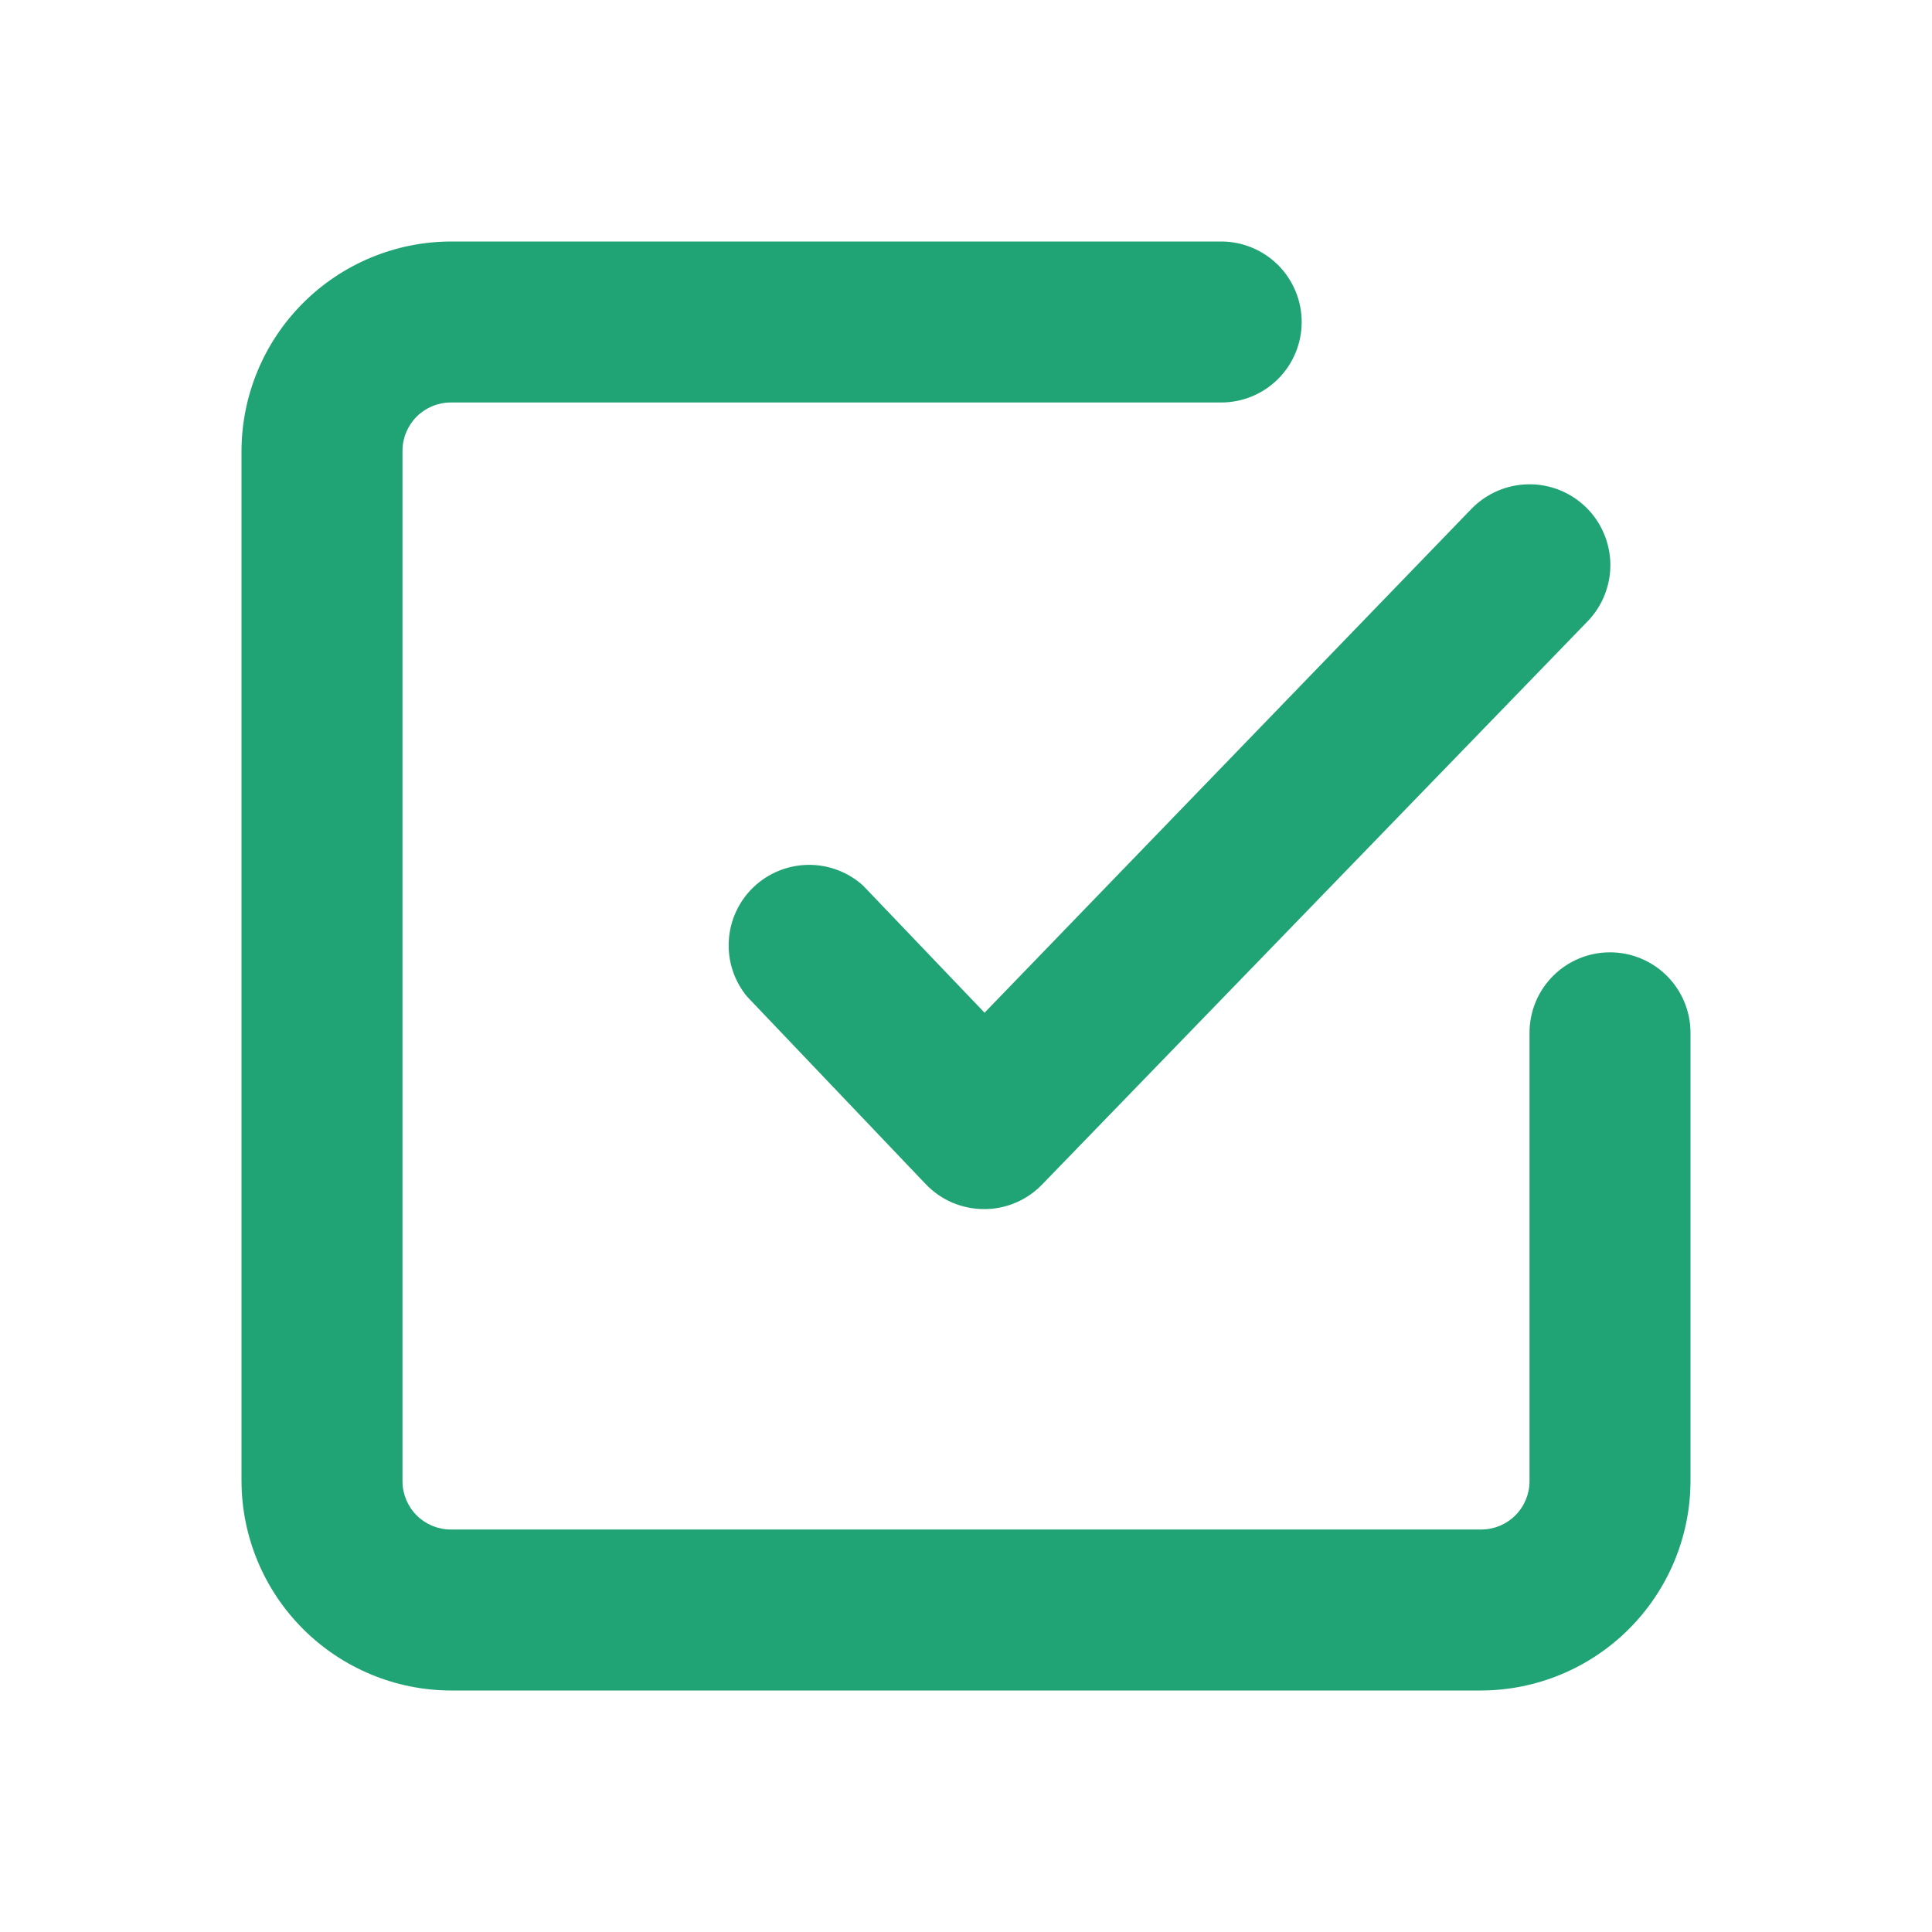
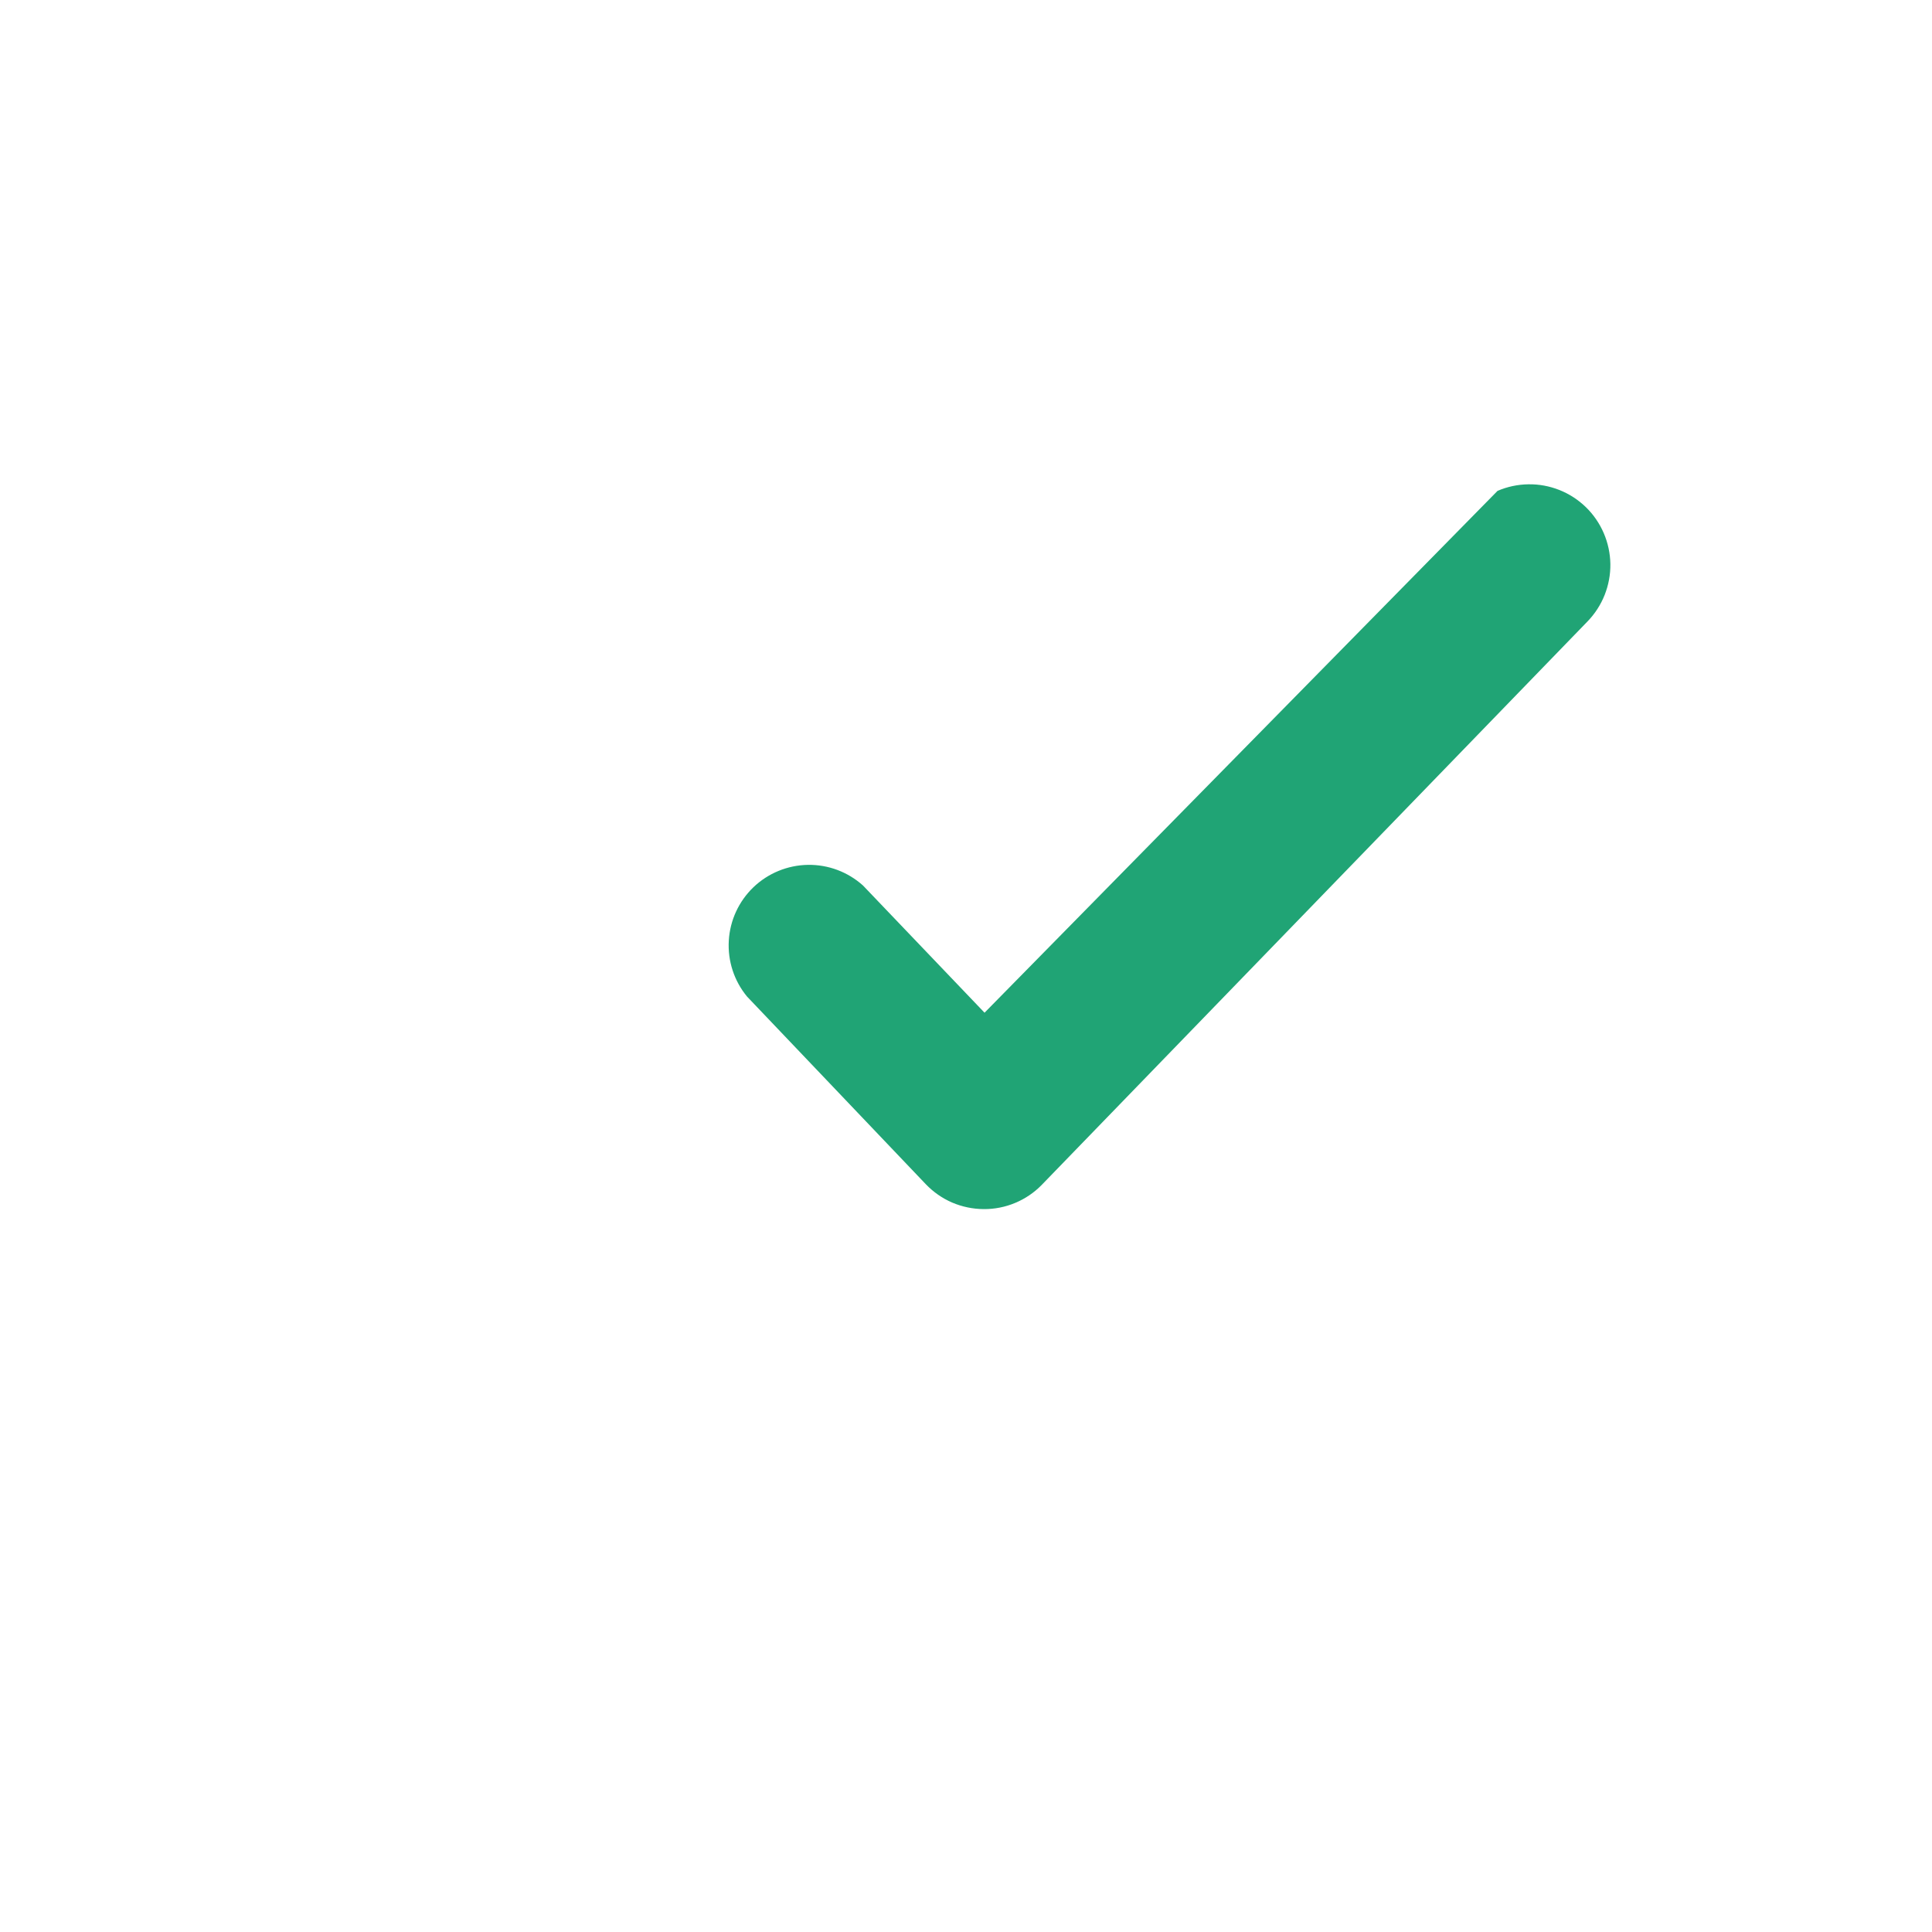
<svg xmlns="http://www.w3.org/2000/svg" width="40" height="40" viewBox="0 0 40 40" fill="none">
-   <path d="M33.333 19.717C32.891 19.717 32.467 19.892 32.155 20.205C31.842 20.517 31.667 20.941 31.667 21.383V30.667C31.667 30.932 31.561 31.186 31.374 31.374C31.186 31.561 30.932 31.667 30.667 31.667H9.333C9.068 31.667 8.814 31.561 8.626 31.374C8.439 31.186 8.333 30.932 8.333 30.667V9.333C8.333 9.068 8.439 8.814 8.626 8.626C8.814 8.439 9.068 8.333 9.333 8.333H25.283C25.725 8.333 26.149 8.158 26.462 7.845C26.774 7.533 26.95 7.109 26.95 6.667C26.95 6.225 26.774 5.801 26.462 5.488C26.149 5.176 25.725 5 25.283 5H9.333C8.185 5.004 7.086 5.462 6.274 6.274C5.462 7.086 5.004 8.185 5 9.333V30.667C5.004 31.815 5.462 32.914 6.274 33.726C7.086 34.538 8.185 34.996 9.333 35H30.667C31.815 34.996 32.914 34.538 33.726 33.726C34.538 32.914 34.996 31.815 35 30.667V21.383C35 20.941 34.824 20.517 34.512 20.205C34.199 19.892 33.775 19.717 33.333 19.717Z" fill="#20A475" />
-   <path d="M17.867 18.333C17.554 18.052 17.147 17.899 16.726 17.906C16.306 17.913 15.903 18.078 15.599 18.369C15.296 18.66 15.113 19.055 15.089 19.475C15.064 19.895 15.199 20.309 15.467 20.633L19.167 24.517C19.322 24.679 19.508 24.809 19.714 24.898C19.921 24.986 20.143 25.032 20.367 25.033C20.59 25.035 20.812 24.991 21.018 24.905C21.224 24.819 21.411 24.693 21.567 24.533L32.867 12.867C33.02 12.709 33.141 12.523 33.222 12.319C33.303 12.114 33.344 11.896 33.341 11.676C33.337 11.457 33.291 11.24 33.204 11.038C33.117 10.836 32.991 10.653 32.834 10.5C32.676 10.347 32.49 10.226 32.286 10.145C32.081 10.064 31.863 10.023 31.643 10.027C31.424 10.03 31.207 10.076 31.005 10.163C30.803 10.25 30.62 10.376 30.467 10.533L20.384 20.967L17.867 18.333Z" fill="#20A475" />
+   <path d="M17.867 18.333C17.554 18.052 17.147 17.899 16.726 17.906C16.306 17.913 15.903 18.078 15.599 18.369C15.296 18.66 15.113 19.055 15.089 19.475C15.064 19.895 15.199 20.309 15.467 20.633L19.167 24.517C19.322 24.679 19.508 24.809 19.714 24.898C19.921 24.986 20.143 25.032 20.367 25.033C20.59 25.035 20.812 24.991 21.018 24.905C21.224 24.819 21.411 24.693 21.567 24.533L32.867 12.867C33.02 12.709 33.141 12.523 33.222 12.319C33.303 12.114 33.344 11.896 33.341 11.676C33.337 11.457 33.291 11.24 33.204 11.038C33.117 10.836 32.991 10.653 32.834 10.5C32.676 10.347 32.49 10.226 32.286 10.145C32.081 10.064 31.863 10.023 31.643 10.027C31.424 10.03 31.207 10.076 31.005 10.163L20.384 20.967L17.867 18.333Z" fill="#20A475" />
</svg>